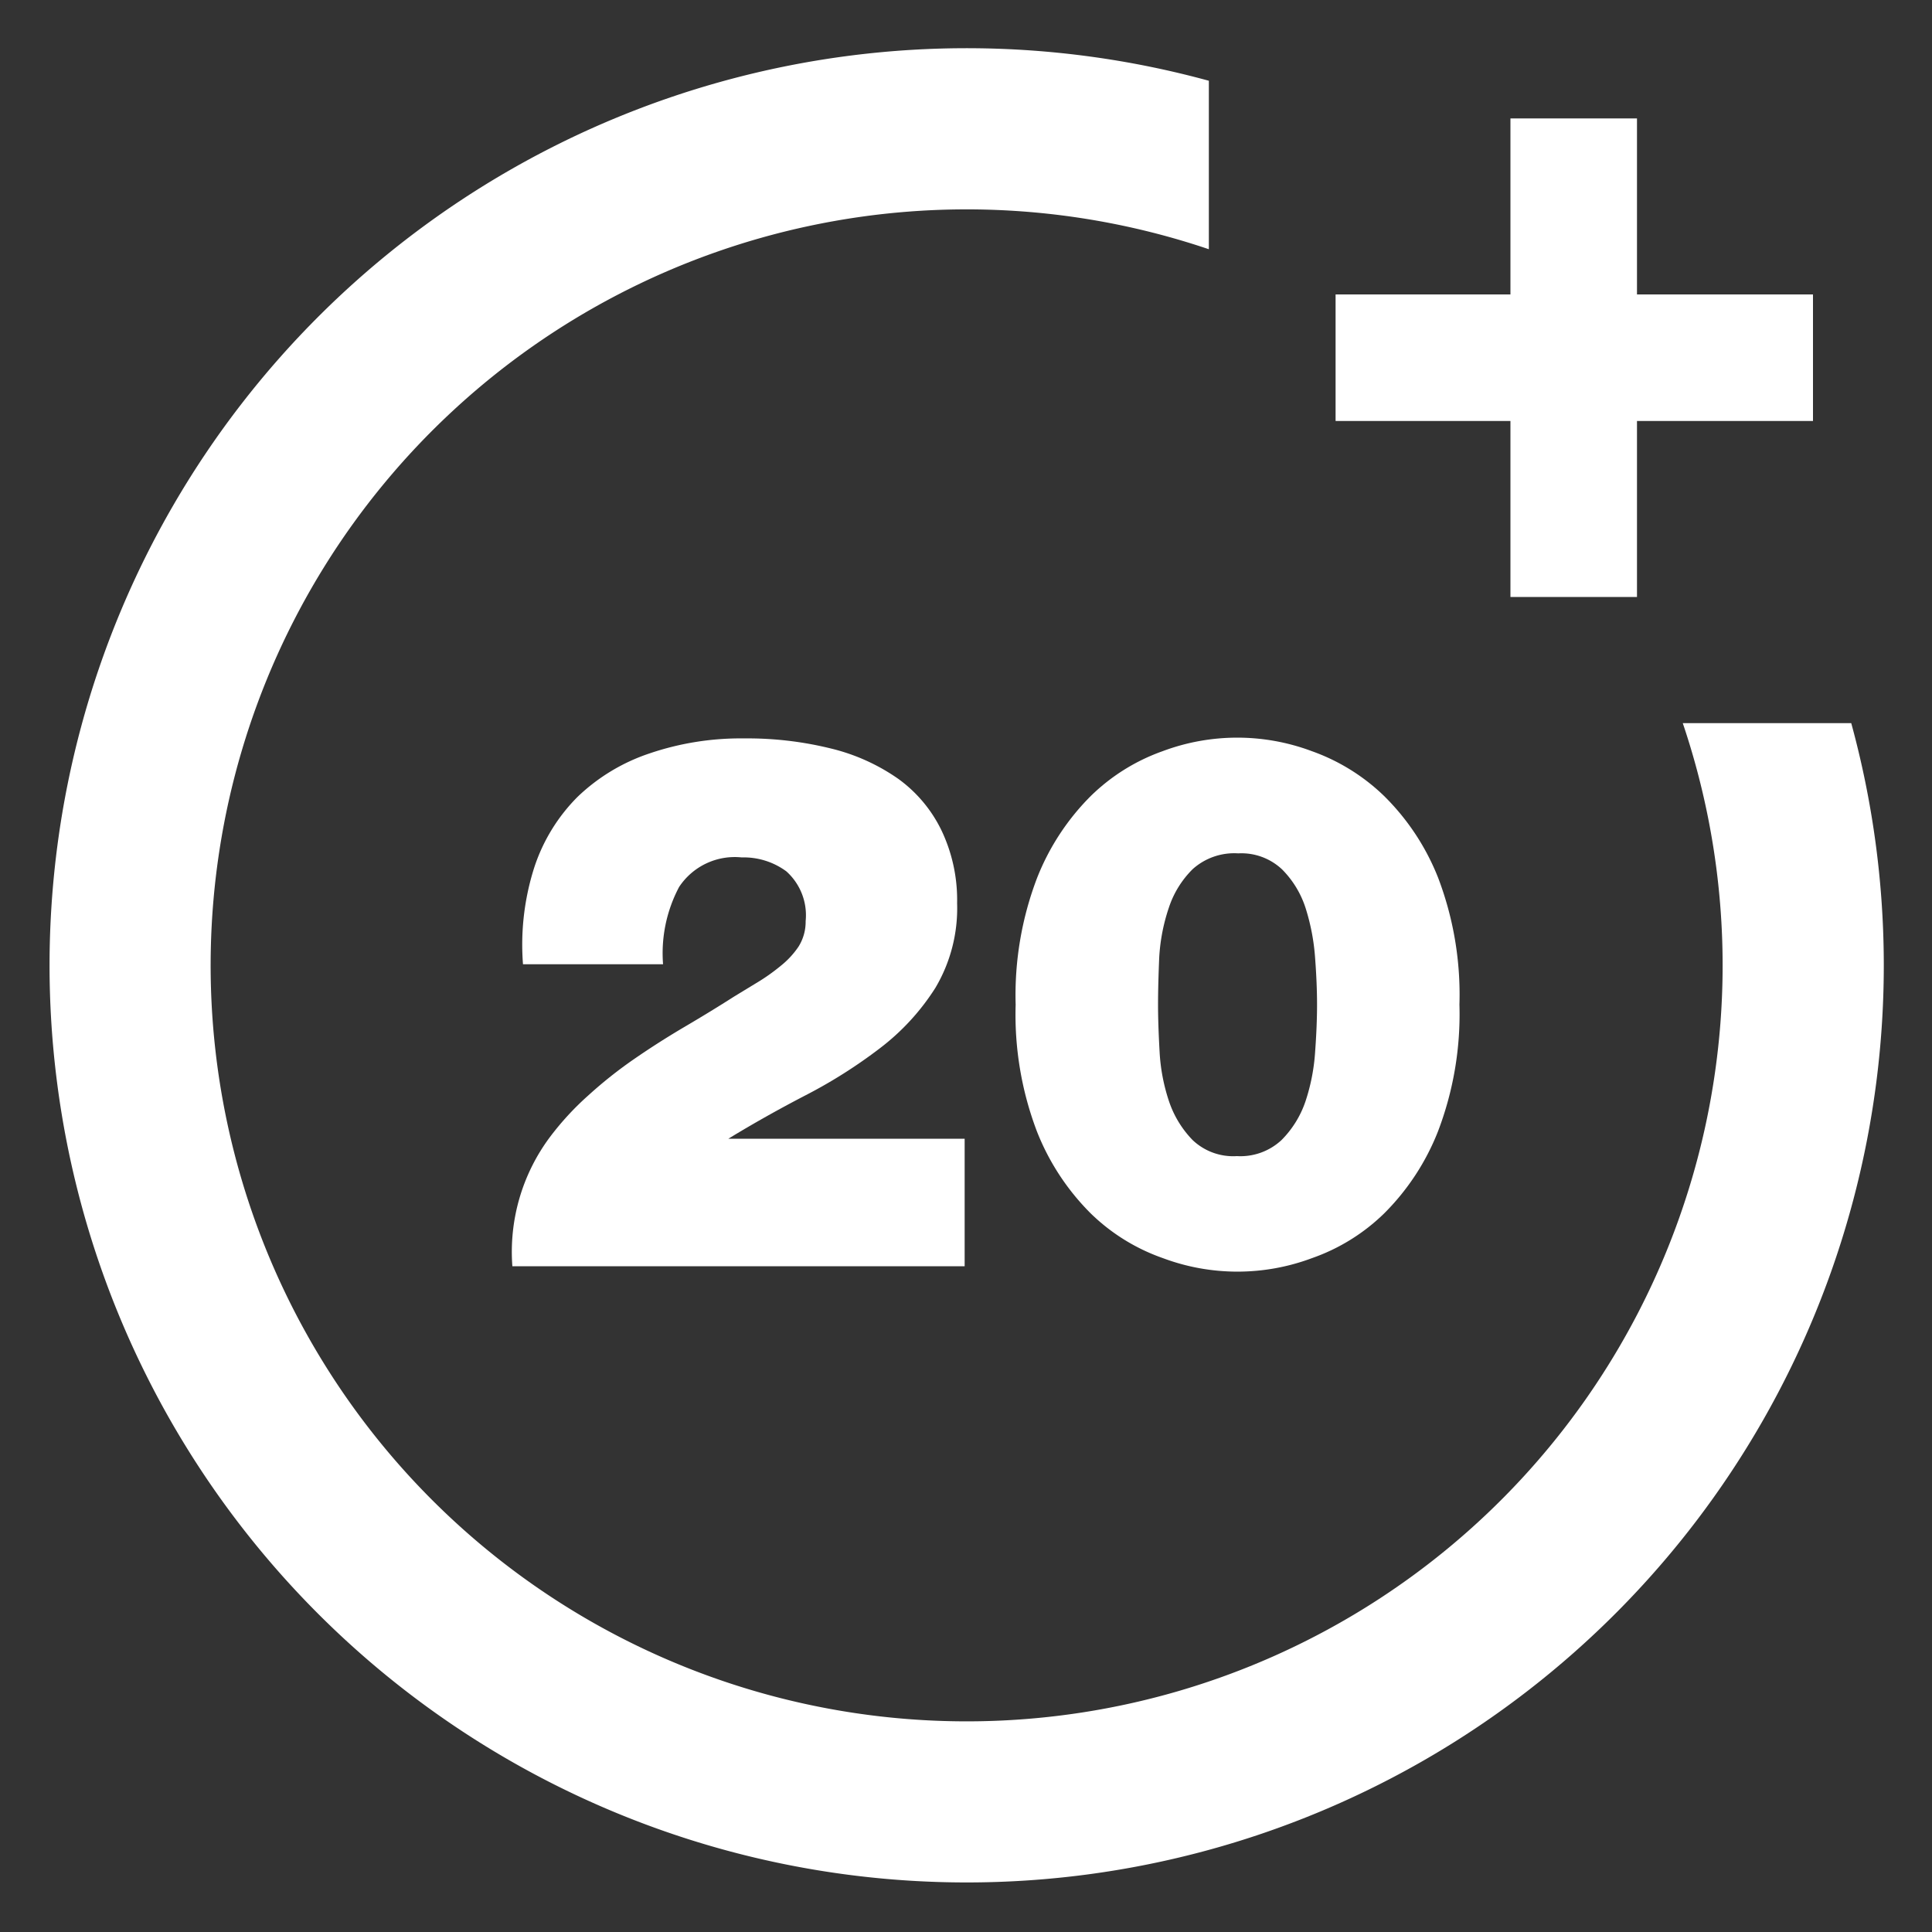
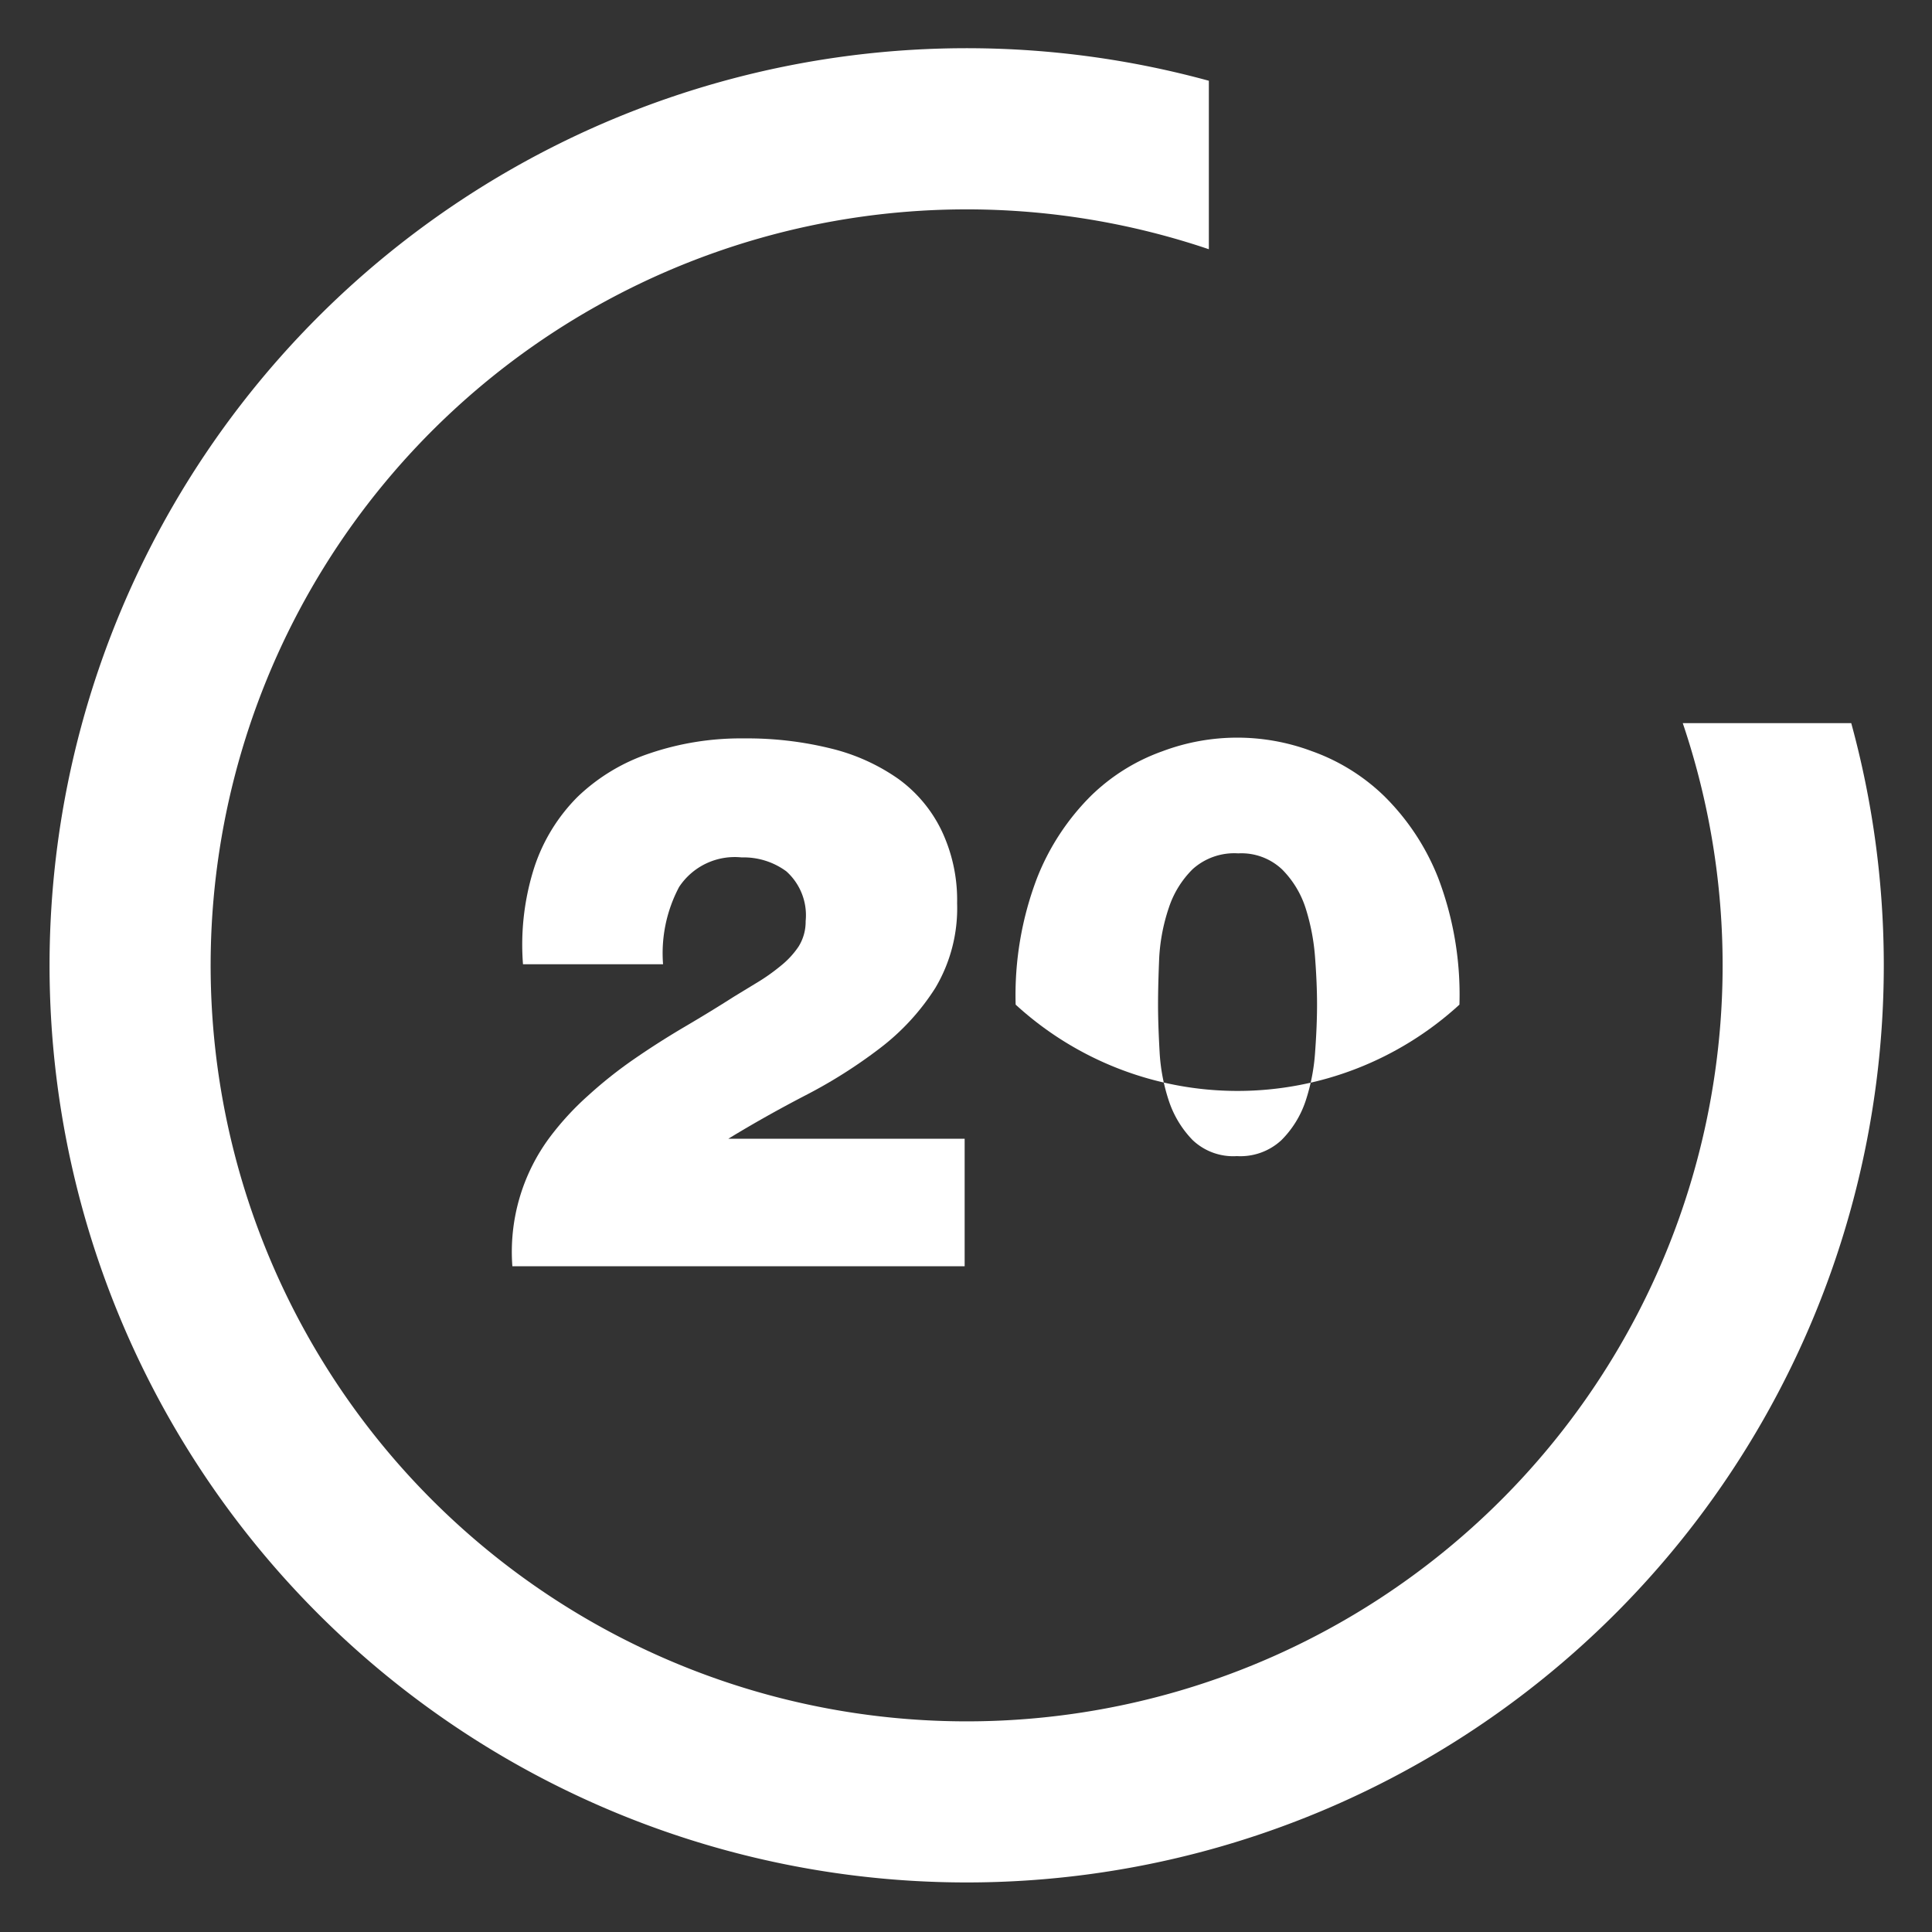
<svg xmlns="http://www.w3.org/2000/svg" id="Capa_1" data-name="Capa 1" viewBox="0 0 100 100">
  <rect x="0" y="0" width="100" height="100" fill="#333333" stroke="none" />
  <defs>
    <style>.cls-1{fill:#fff;}</style>
  </defs>
  <title>e80 iconos</title>
  <path class="cls-1" d="M87.1,37.43A39.13,39.13,0,1,1,62.57,12.9V4.18A47.47,47.47,0,1,0,95.82,37.43Zm0,0" />
-   <path class="cls-1" d="M84.73,15.24V6.13H78.18v9.11H69.13v6.55h9.05V30.9h6.55V21.79h9.11V15.24Zm0,0" />
  <path class="cls-1" d="M27.07,49.91a13.12,13.12,0,0,1,.58-5,9.23,9.23,0,0,1,2.25-3.67A9.9,9.9,0,0,1,33.61,39a14.65,14.65,0,0,1,4.91-.78,18,18,0,0,1,4.48.52,10.29,10.29,0,0,1,3.49,1.57A7.11,7.11,0,0,1,48.74,43a8.37,8.37,0,0,1,.8,3.75,8.07,8.07,0,0,1-1.13,4.39,12,12,0,0,1-2.87,3.12,25.78,25.78,0,0,1-3.84,2.43q-2.1,1.09-4,2.25v0H49.93v6.6H26.52a9.93,9.93,0,0,1,1.94-6.68,14.73,14.73,0,0,1,2-2.17,22.59,22.59,0,0,1,2.37-1.88q1.26-.87,2.62-1.67T38,51.58l1.15-.7A10,10,0,0,0,40.4,50a4.47,4.47,0,0,0,.93-1,2.42,2.42,0,0,0,.37-1.32,3.05,3.05,0,0,0-1-2.58,3.72,3.72,0,0,0-2.31-.72,3.45,3.45,0,0,0-3.24,1.53,7.32,7.32,0,0,0-.83,4Z" />
-   <path class="cls-1" d="M52.57,52a17,17,0,0,1,1.11-6.56,12.41,12.41,0,0,1,2.79-4.25,10.17,10.17,0,0,1,3.71-2.31,11,11,0,0,1,7.72,0,10.36,10.36,0,0,1,3.73,2.31,12.27,12.27,0,0,1,2.81,4.25A17,17,0,0,1,75.54,52a17,17,0,0,1-1.11,6.56,12.39,12.39,0,0,1-2.79,4.25,10.12,10.12,0,0,1-3.73,2.31,11,11,0,0,1-7.72,0,10.14,10.14,0,0,1-3.73-2.31,12.39,12.39,0,0,1-2.79-4.25A17,17,0,0,1,52.57,52Zm7.37,0q0,1,.08,2.43a9.68,9.68,0,0,0,.49,2.58,5.3,5.3,0,0,0,1.22,2,3.05,3.05,0,0,0,2.29.83,3.12,3.12,0,0,0,2.31-.83,5.19,5.19,0,0,0,1.24-2,10.19,10.19,0,0,0,.5-2.56q.1-1.36.1-2.45t-.1-2.41a11.08,11.08,0,0,0-.49-2.58A5,5,0,0,0,66.36,45a3.07,3.07,0,0,0-2.27-.83,3.22,3.22,0,0,0-2.35.81,5,5,0,0,0-1.24,2A9.7,9.7,0,0,0,60,49.58Q59.94,51,59.94,52Z" />
+   <path class="cls-1" d="M52.57,52a17,17,0,0,1,1.11-6.56,12.41,12.41,0,0,1,2.79-4.25,10.17,10.17,0,0,1,3.71-2.31,11,11,0,0,1,7.72,0,10.36,10.36,0,0,1,3.73,2.31,12.27,12.27,0,0,1,2.81,4.25A17,17,0,0,1,75.54,52A17,17,0,0,1,52.57,52Zm7.37,0q0,1,.08,2.43a9.68,9.68,0,0,0,.49,2.58,5.3,5.3,0,0,0,1.22,2,3.05,3.05,0,0,0,2.29.83,3.12,3.12,0,0,0,2.31-.83,5.19,5.19,0,0,0,1.24-2,10.19,10.19,0,0,0,.5-2.56q.1-1.36.1-2.45t-.1-2.41a11.08,11.08,0,0,0-.49-2.58A5,5,0,0,0,66.36,45a3.07,3.07,0,0,0-2.27-.83,3.22,3.22,0,0,0-2.35.81,5,5,0,0,0-1.24,2A9.7,9.7,0,0,0,60,49.58Q59.94,51,59.94,52Z" />
</svg>